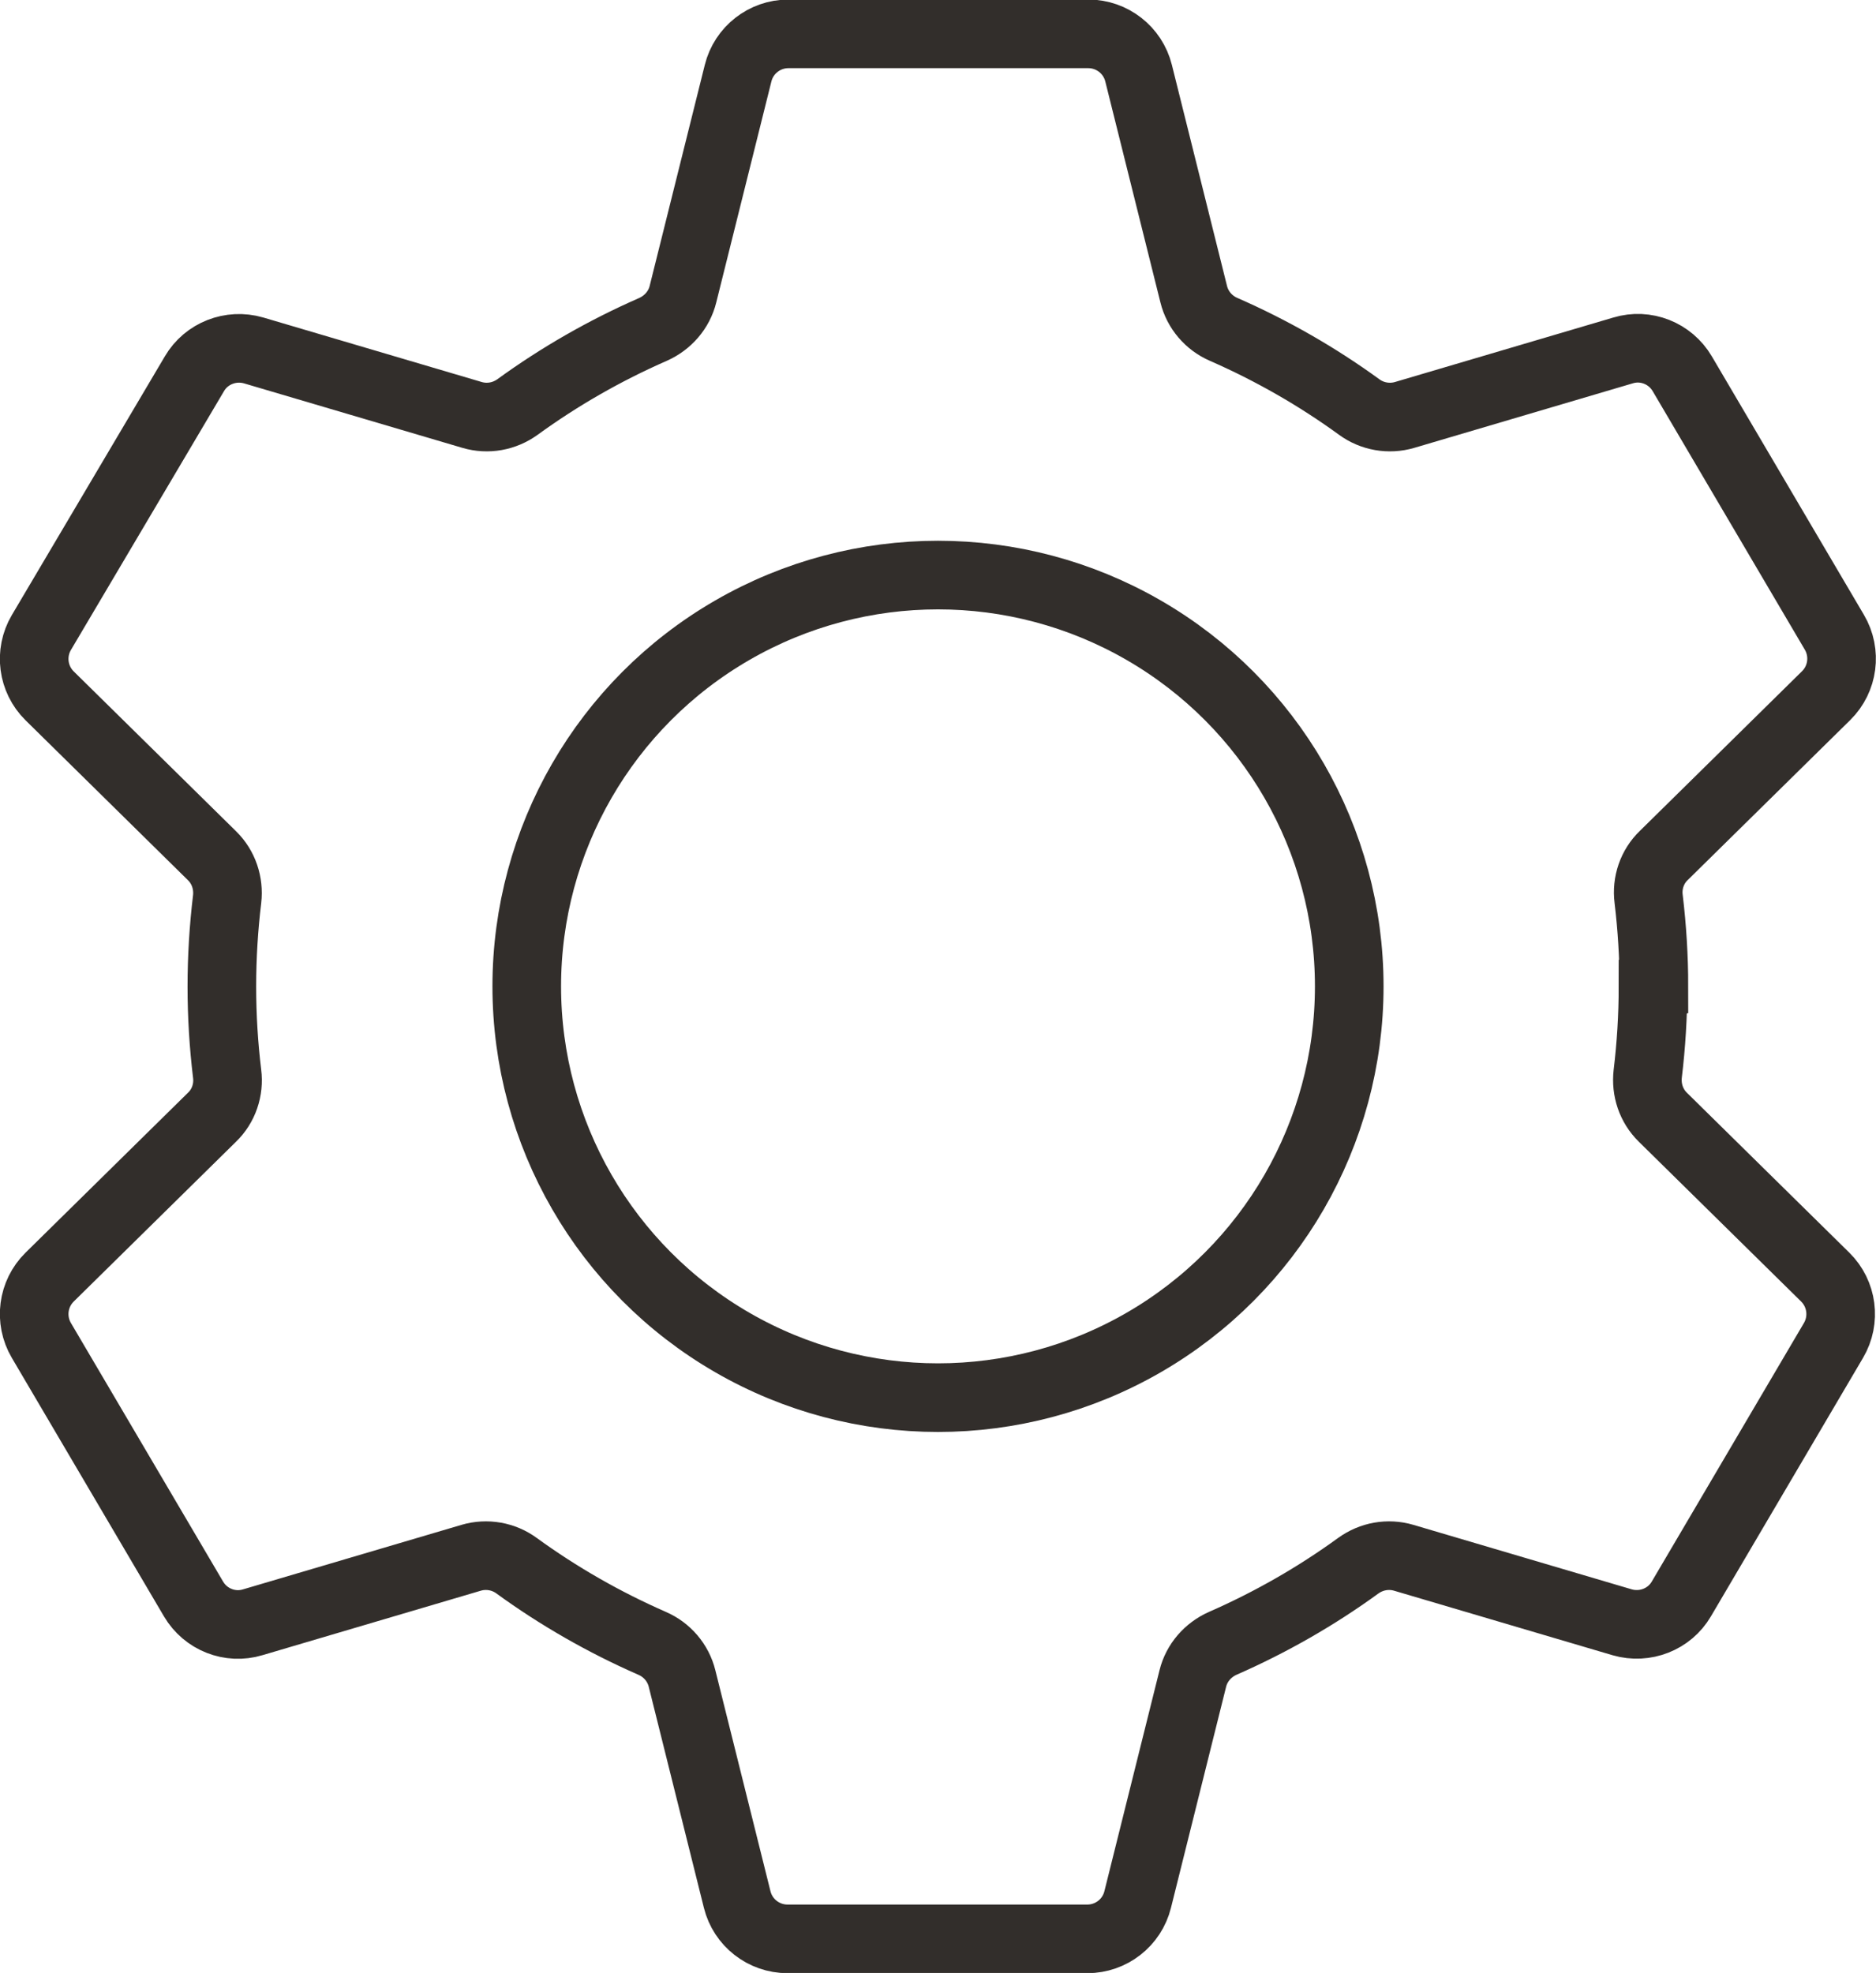
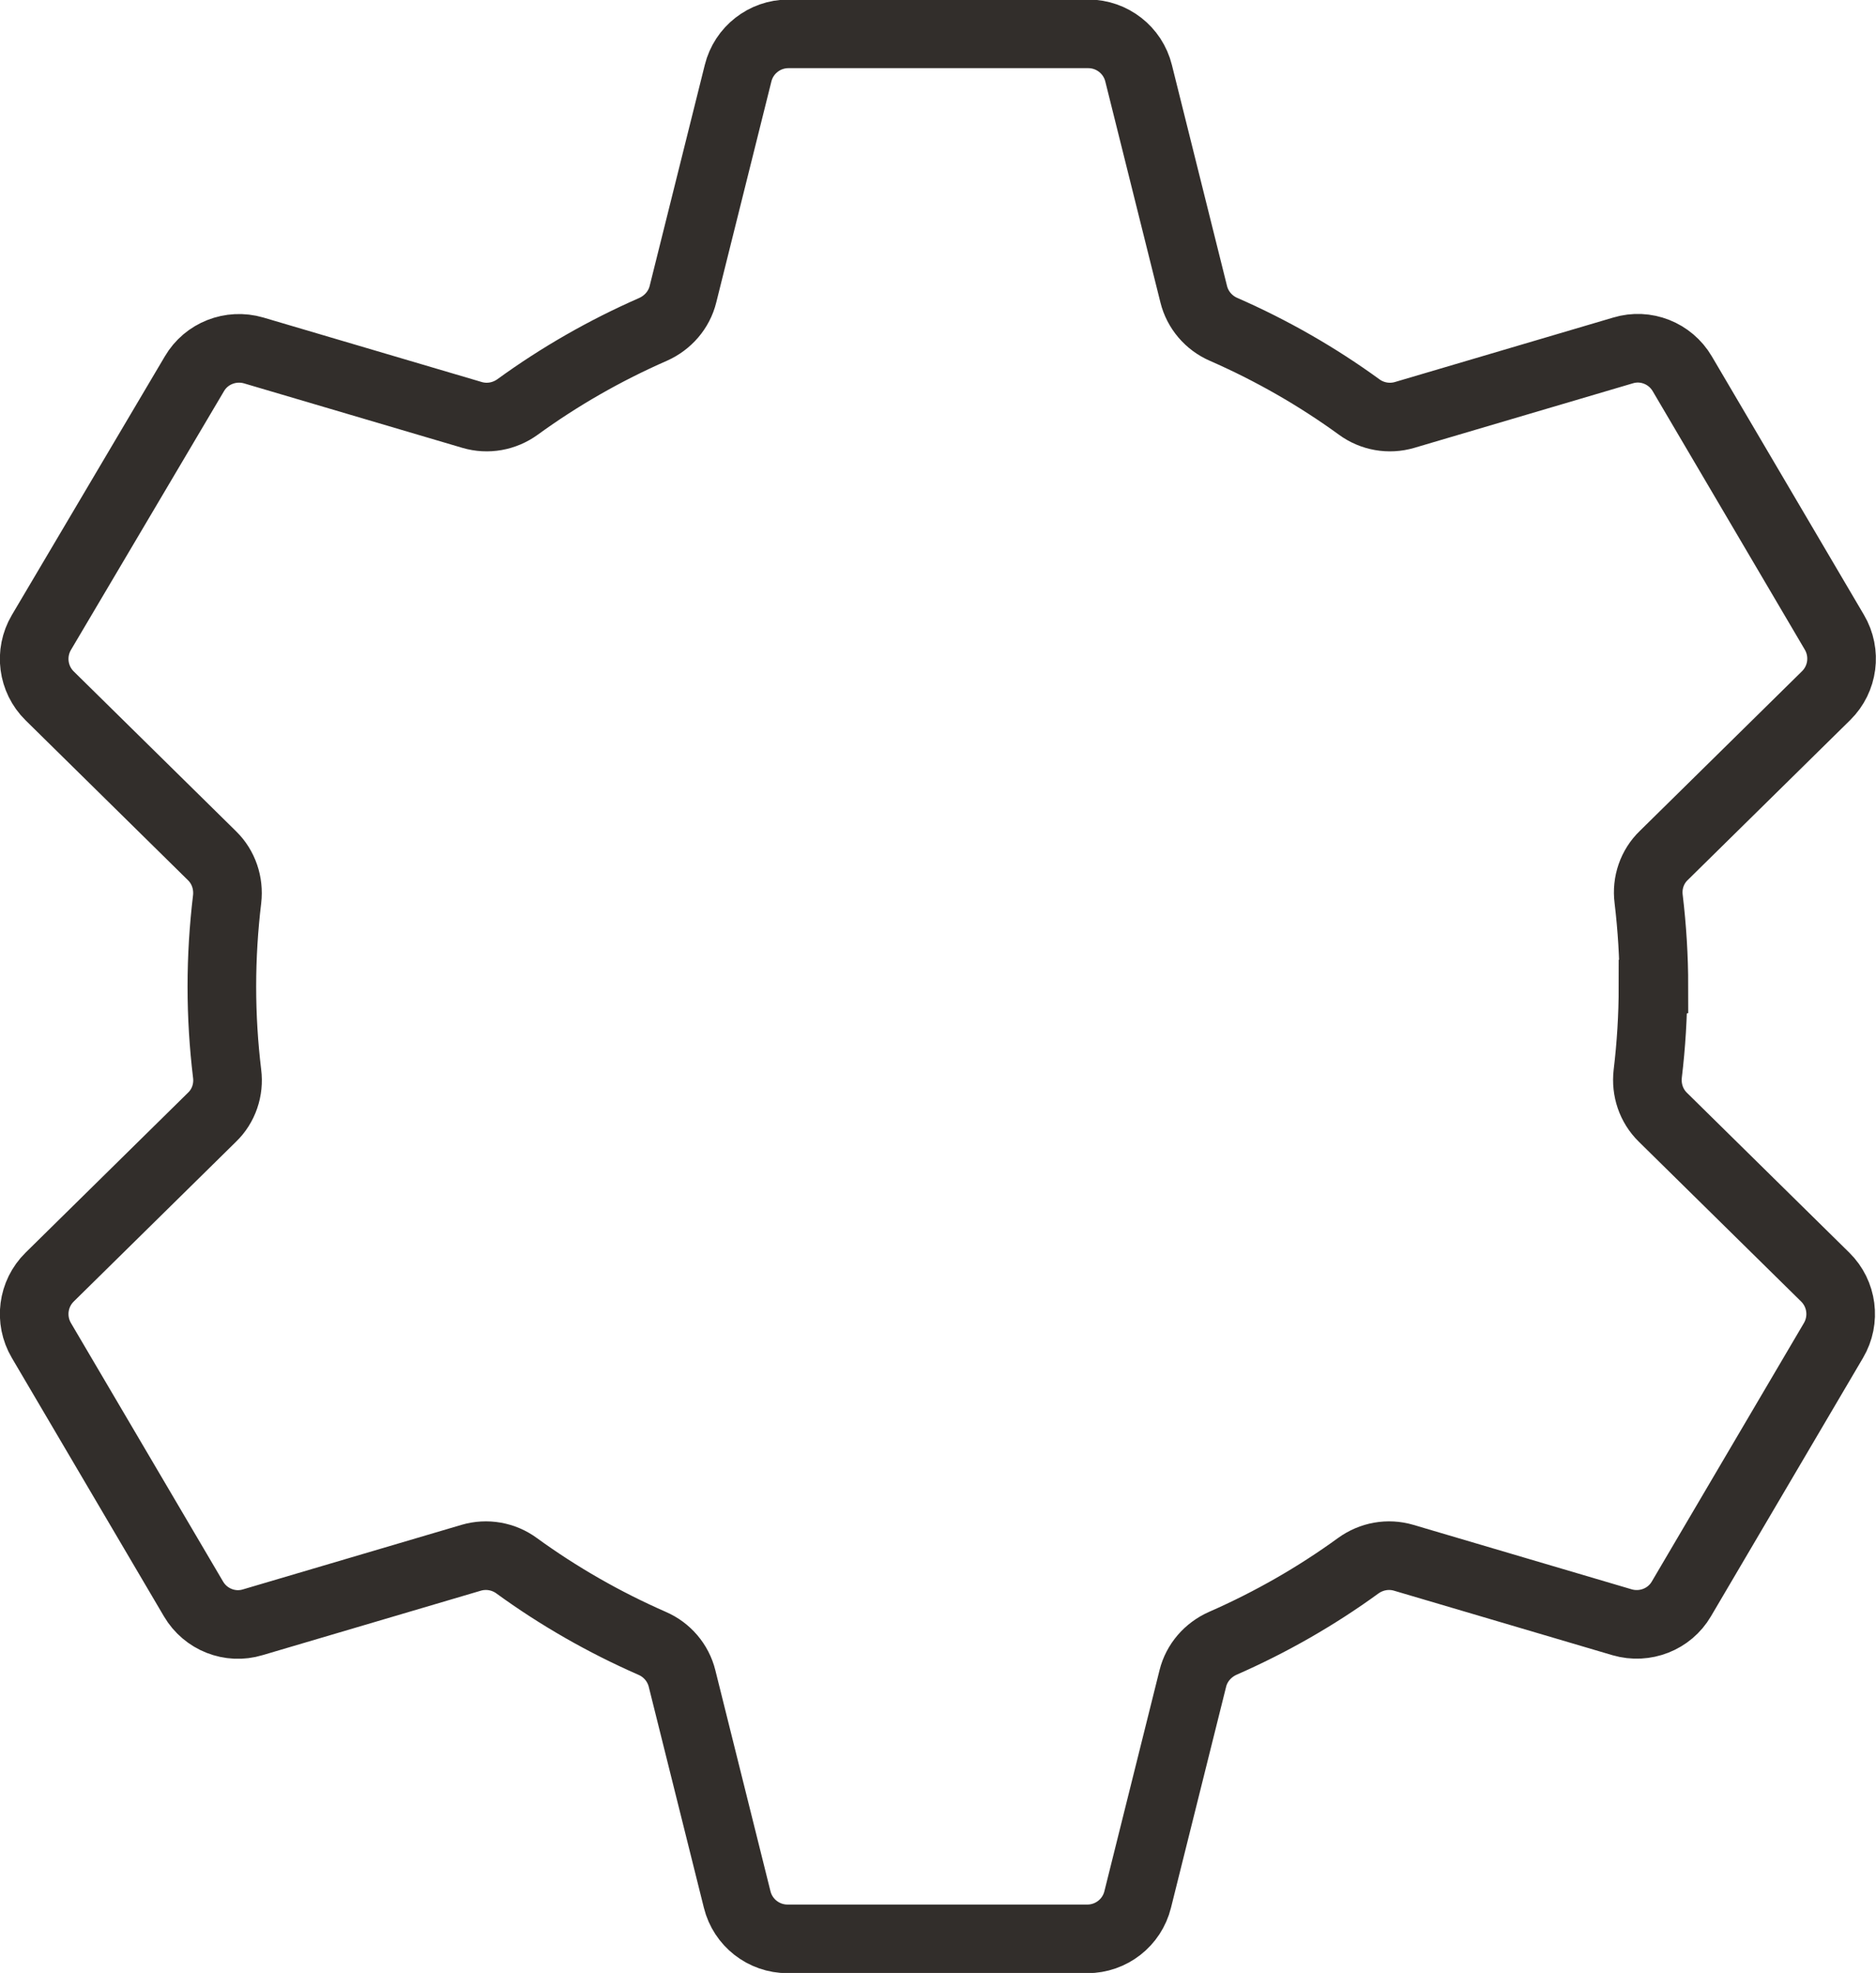
<svg xmlns="http://www.w3.org/2000/svg" id="Layer_2" viewBox="0 0 82.02 86.25">
  <defs>
    <style>.cls-1{fill:none;stroke:#322e2b;stroke-miterlimit:10;stroke-width:3px;}</style>
  </defs>
  <g id="Layer_1-2">
    <path class="cls-1" d="m72.31,43.12c0-1.29-.08-2.56-.23-3.82-.09-.7.15-1.41.66-1.9l7.1-6.99c.74-.73.89-1.87.36-2.77l-6.65-11.3c-.53-.9-1.6-1.32-2.59-1.02l-9.55,2.82c-.68.2-1.42.07-1.99-.35-1.83-1.33-3.82-2.47-5.92-3.39-.65-.28-1.14-.85-1.31-1.54l-2.41-9.66c-.25-1.01-1.16-1.72-2.2-1.72h-13.11c-1.04,0-1.95.71-2.2,1.72l-2.41,9.66c-.17.69-.66,1.25-1.31,1.54-2.1.92-4.09,2.06-5.92,3.39-.58.42-1.31.55-1.99.35l-9.55-2.82c-1-.29-2.07.13-2.59,1.02L1.81,27.65c-.53.9-.38,2.04.36,2.77l7.1,6.99c.51.5.74,1.2.66,1.9-.15,1.25-.23,2.52-.23,3.82s.08,2.56.23,3.81c.09.7-.15,1.41-.66,1.9l-7.1,6.99c-.74.73-.89,1.87-.36,2.77l6.65,11.3c.53.9,1.6,1.32,2.59,1.02l9.55-2.82c.68-.2,1.42-.07,1.99.35,1.83,1.33,3.82,2.47,5.92,3.39.65.28,1.14.85,1.31,1.54l2.41,9.66c.25,1.01,1.16,1.72,2.2,1.72h13.11c1.04,0,1.95-.71,2.2-1.72l2.41-9.66c.17-.69.66-1.25,1.31-1.54,2.1-.92,4.09-2.06,5.92-3.39.58-.42,1.31-.55,1.99-.35l9.55,2.82c1,.29,2.07-.13,2.59-1.02l6.65-11.3c.53-.9.38-2.04-.36-2.77l-7.1-6.99c-.51-.5-.74-1.2-.66-1.9.15-1.25.23-2.52.23-3.81Z" />
-     <circle class="cls-1" cx="41.01" cy="43.12" r="17.98" />
  </g>
</svg>